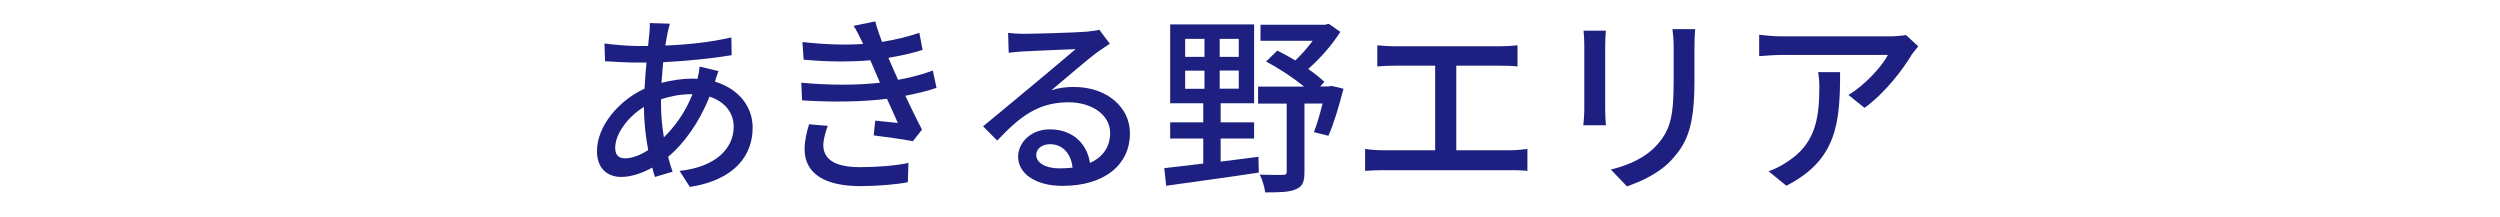
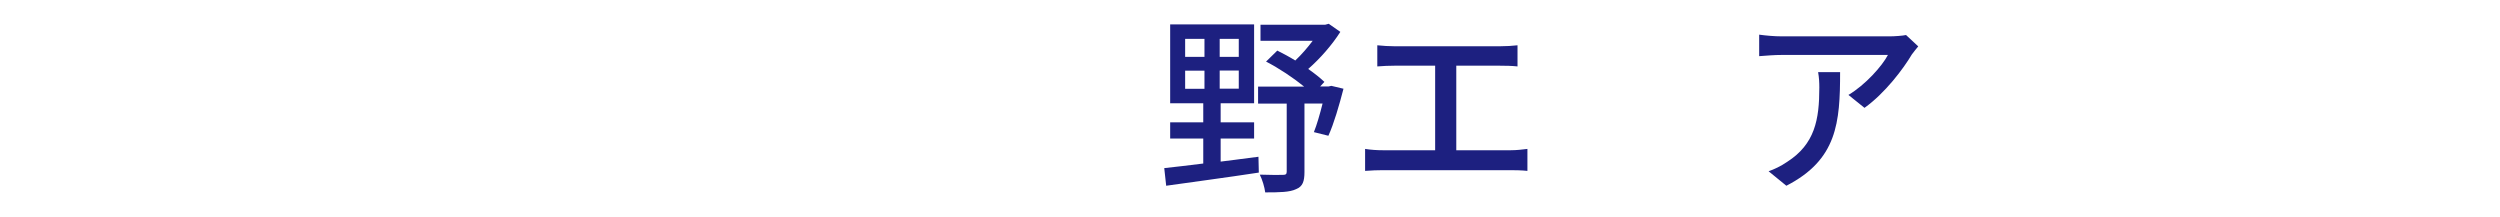
<svg xmlns="http://www.w3.org/2000/svg" id="_レイヤー_1" version="1.1" viewBox="0 0 207 18">
  <defs>
    <style> .st0 { fill: none; } .st1 { fill: #1d2080; } </style>
  </defs>
-   <rect class="st0" width="207" height="18" />
  <g>
-     <path class="st1" d="M59.5,5.88c-.1.21-.21.59-.3.88,1.92.58,3.12,2.02,3.12,3.81,0,2.26-1.44,4.32-5.2,4.91l-.85-1.33c2.95-.32,4.48-1.82,4.48-3.67,0-1.09-.69-2.06-2-2.48-.88,2.21-2.15,3.91-3.43,4.99.11.43.24.85.37,1.23l-1.46.43c-.08-.24-.16-.5-.22-.77-.82.45-1.73.77-2.58.77-1.1,0-2-.67-2-2.14,0-2.03,1.75-4.16,3.94-5.17.03-.74.1-1.47.16-2.16h-.77c-.75,0-1.99-.06-2.66-.11l-.05-1.47c.54.08,1.94.21,2.75.21h.86l.11-1.07c.02-.27.05-.61.03-.83l1.67.05c-.08.24-.14.53-.19.75-.06.3-.13.67-.19,1.06,1.98-.08,3.79-.29,5.47-.67l.02,1.47c-1.6.27-3.71.48-5.67.58-.05.54-.1,1.12-.14,1.71.85-.22,1.74-.35,2.53-.35.16,0,.3,0,.45.02.08-.29.16-.75.18-1.02l1.57.38h0ZM53.67,12.42c-.21-1.12-.35-2.35-.35-3.57-1.39.86-2.38,2.27-2.38,3.38,0,.59.26.88.82.88s1.22-.24,1.92-.69h0ZM54.73,8.6c0,.99.1,1.92.24,2.77.91-.9,1.75-2.03,2.37-3.57h-.1c-.96,0-1.81.19-2.51.42,0,0,0,.38,0,.38Z" />
-     <path class="st1" d="M77.55,7.27c-.67.24-1.57.46-2.59.66.45.93.93,1.95,1.38,2.8l-.75.96c-.83-.16-2.22-.35-3.25-.48l.13-1.22c.72.08,1.41.14,1.87.19-.27-.61-.58-1.31-.9-2-2,.26-4.58.29-7.03.13l-.06-1.46c2.4.22,4.66.21,6.51,0l-.43-1.01c-.13-.29-.26-.58-.37-.85-1.58.14-3.57.14-5.52-.05l-.1-1.46c1.86.21,3.54.26,5.03.16l-.13-.27c-.26-.54-.42-.85-.66-1.23l1.79-.37c.13.51.34,1.09.56,1.7,1.09-.18,2.14-.43,3.09-.75l.27,1.41c-.82.27-1.78.48-2.83.66l.29.67c.13.29.3.69.51,1.15,1.23-.22,2.18-.51,2.88-.77l.3,1.42h.01ZM68.54,10.42c-.19.5-.37,1.18-.37,1.58,0,1.12.85,1.84,3.03,1.84,1.38,0,2.9-.11,4.02-.35l-.05,1.6c-.93.18-2.51.32-3.92.32-2.9,0-4.63-.99-4.63-3.07,0-.69.19-1.47.37-2.05l1.55.13Z" />
-     <path class="st1" d="M91.9,3.62c-.32.21-.69.45-.98.66-.82.58-2.74,2.26-3.86,3.19.64-.21,1.25-.27,1.87-.27,2.66,0,4.63,1.63,4.63,3.84,0,2.54-2.03,4.35-5.59,4.35-2.19,0-3.67-.99-3.67-2.42,0-1.17,1.07-2.26,2.62-2.26,1.97,0,3.1,1.26,3.33,2.78,1.07-.48,1.67-1.33,1.67-2.48,0-1.49-1.5-2.54-3.44-2.54-2.53,0-4.03,1.18-5.91,3.17l-1.17-1.18c1.23-1.01,3.22-2.67,4.15-3.44.88-.74,2.71-2.26,3.51-2.95-.83.03-3.54.14-4.37.19-.4.03-.82.06-1.17.11l-.05-1.65c.4.05.88.08,1.26.08.83,0,4.42-.1,5.28-.18.54-.06.83-.1,1.01-.16l.86,1.15h.02ZM88.81,13.88c-.13-1.17-.82-1.94-1.87-1.94-.66,0-1.14.38-1.14.88,0,.69.82,1.12,1.89,1.12.4,0,.77-.02,1.12-.06Z" />
    <path class="st1" d="M101.08,13.38c1.02-.13,2.08-.26,3.12-.4l.03,1.31c-2.74.42-5.65.8-7.67,1.09l-.16-1.46c.88-.1,2-.22,3.23-.38v-2.07h-2.74v-1.34h2.74v-1.58h-2.74V2.02h6.95v6.53h-2.77v1.58h2.77v1.34h-2.77v1.91h0ZM98.13,4.71h1.6v-1.49h-1.6v1.49ZM98.13,7.35h1.6v-1.5h-1.6v1.5ZM102.57,3.22h-1.58v1.49h1.58v-1.49ZM102.57,5.84h-1.58v1.5h1.58v-1.5ZM111.24,7.35c-.35,1.36-.8,2.91-1.25,3.89l-1.2-.3c.24-.59.5-1.49.72-2.37h-1.5v5.67c0,.77-.14,1.2-.69,1.42-.54.26-1.38.27-2.56.27-.05-.42-.24-1.06-.45-1.47.85.03,1.67.03,1.91.02.24,0,.32-.06.32-.27v-5.63h-2.37v-1.41h3.81c-.88-.72-2.08-1.52-3.15-2.07l.93-.91c.48.24.99.51,1.49.82.51-.48,1.02-1.07,1.44-1.63h-4.32v-1.33h5.35l.3-.08.96.67c-.67,1.06-1.67,2.21-2.66,3.07.53.37.99.74,1.34,1.07l-.35.38h.69l.24-.05,1.01.24h-.01Z" />
    <path class="st1" d="M125.08,12.44c.51,0,.98-.06,1.39-.11v1.82c-.43-.05-1.06-.06-1.39-.06h-10.56c-.46,0-.98.02-1.49.06v-1.82c.48.08,1.02.11,1.49.11h4.31v-7h-3.38c-.35,0-1.01.02-1.41.06v-1.75c.42.05,1.04.08,1.41.08h8.76c.5,0,1.01-.03,1.44-.08v1.75c-.45-.05-.98-.06-1.44-.06h-3.63v7h4.51-.01Z" />
-     <path class="st1" d="M132.97,2.53c-.03.34-.06.74-.06,1.18v5.36c0,.42.03.98.06,1.3h-1.87c.02-.27.08-.83.08-1.3V3.72c0-.29-.03-.85-.06-1.18h1.86-.01ZM140.36,2.4c-.03.42-.06.9-.06,1.47v2.85c0,3.67-.58,5.03-1.76,6.37-1.04,1.22-2.66,1.94-3.83,2.34l-1.33-1.39c1.52-.38,2.9-.99,3.87-2.1,1.12-1.26,1.33-2.51,1.33-5.31v-2.75c0-.58-.05-1.06-.1-1.47h1.88Z" />
    <path class="st1" d="M158.83,3.84c-.14.18-.4.48-.53.67-.69,1.17-2.21,3.2-3.92,4.42l-1.33-1.07c1.39-.82,2.8-2.4,3.27-3.31h-8.79c-.62,0-1.18.05-1.87.1v-1.78c.59.08,1.25.14,1.87.14h8.95c.37,0,1.09-.05,1.34-.11,0,0,1.01.94,1.01.94ZM152.36,5.97c0,4.18-.24,7.25-4.45,9.41l-1.47-1.2c.46-.16,1.02-.42,1.54-.78,2.29-1.47,2.66-3.49,2.66-6.15,0-.43-.02-.82-.1-1.28,0,0,1.82,0,1.82,0Z" />
  </g>
</svg>